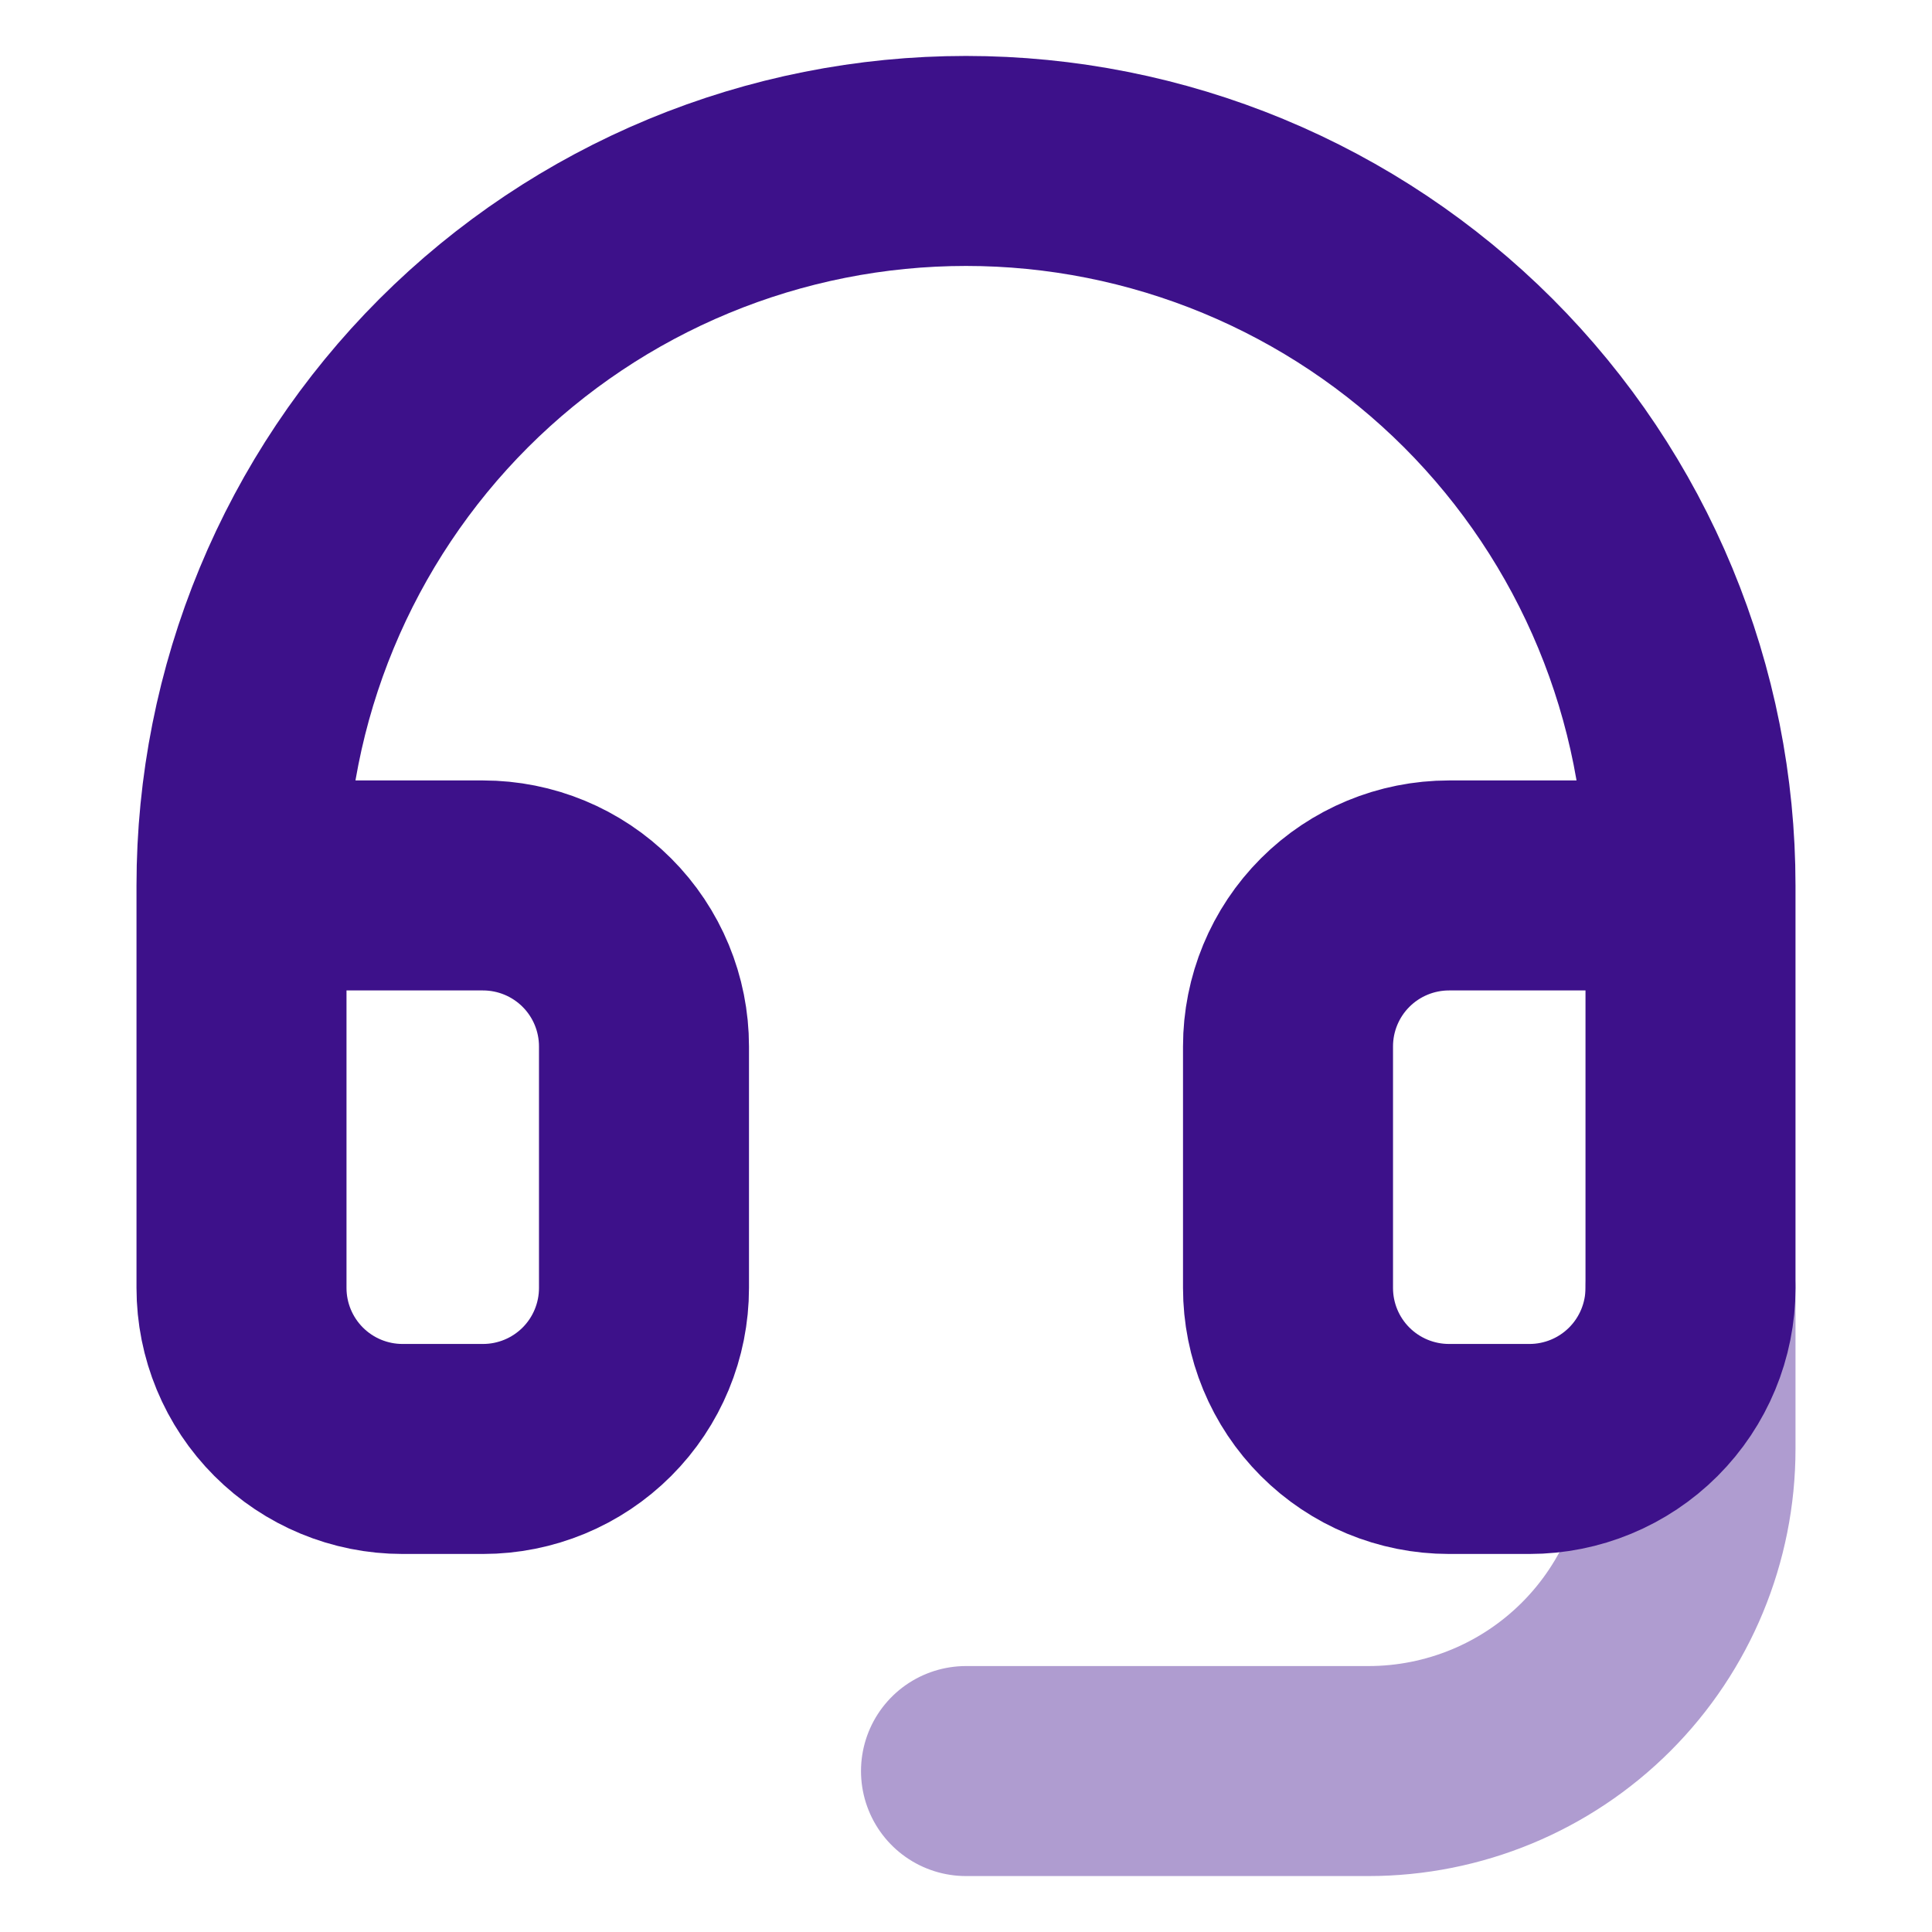
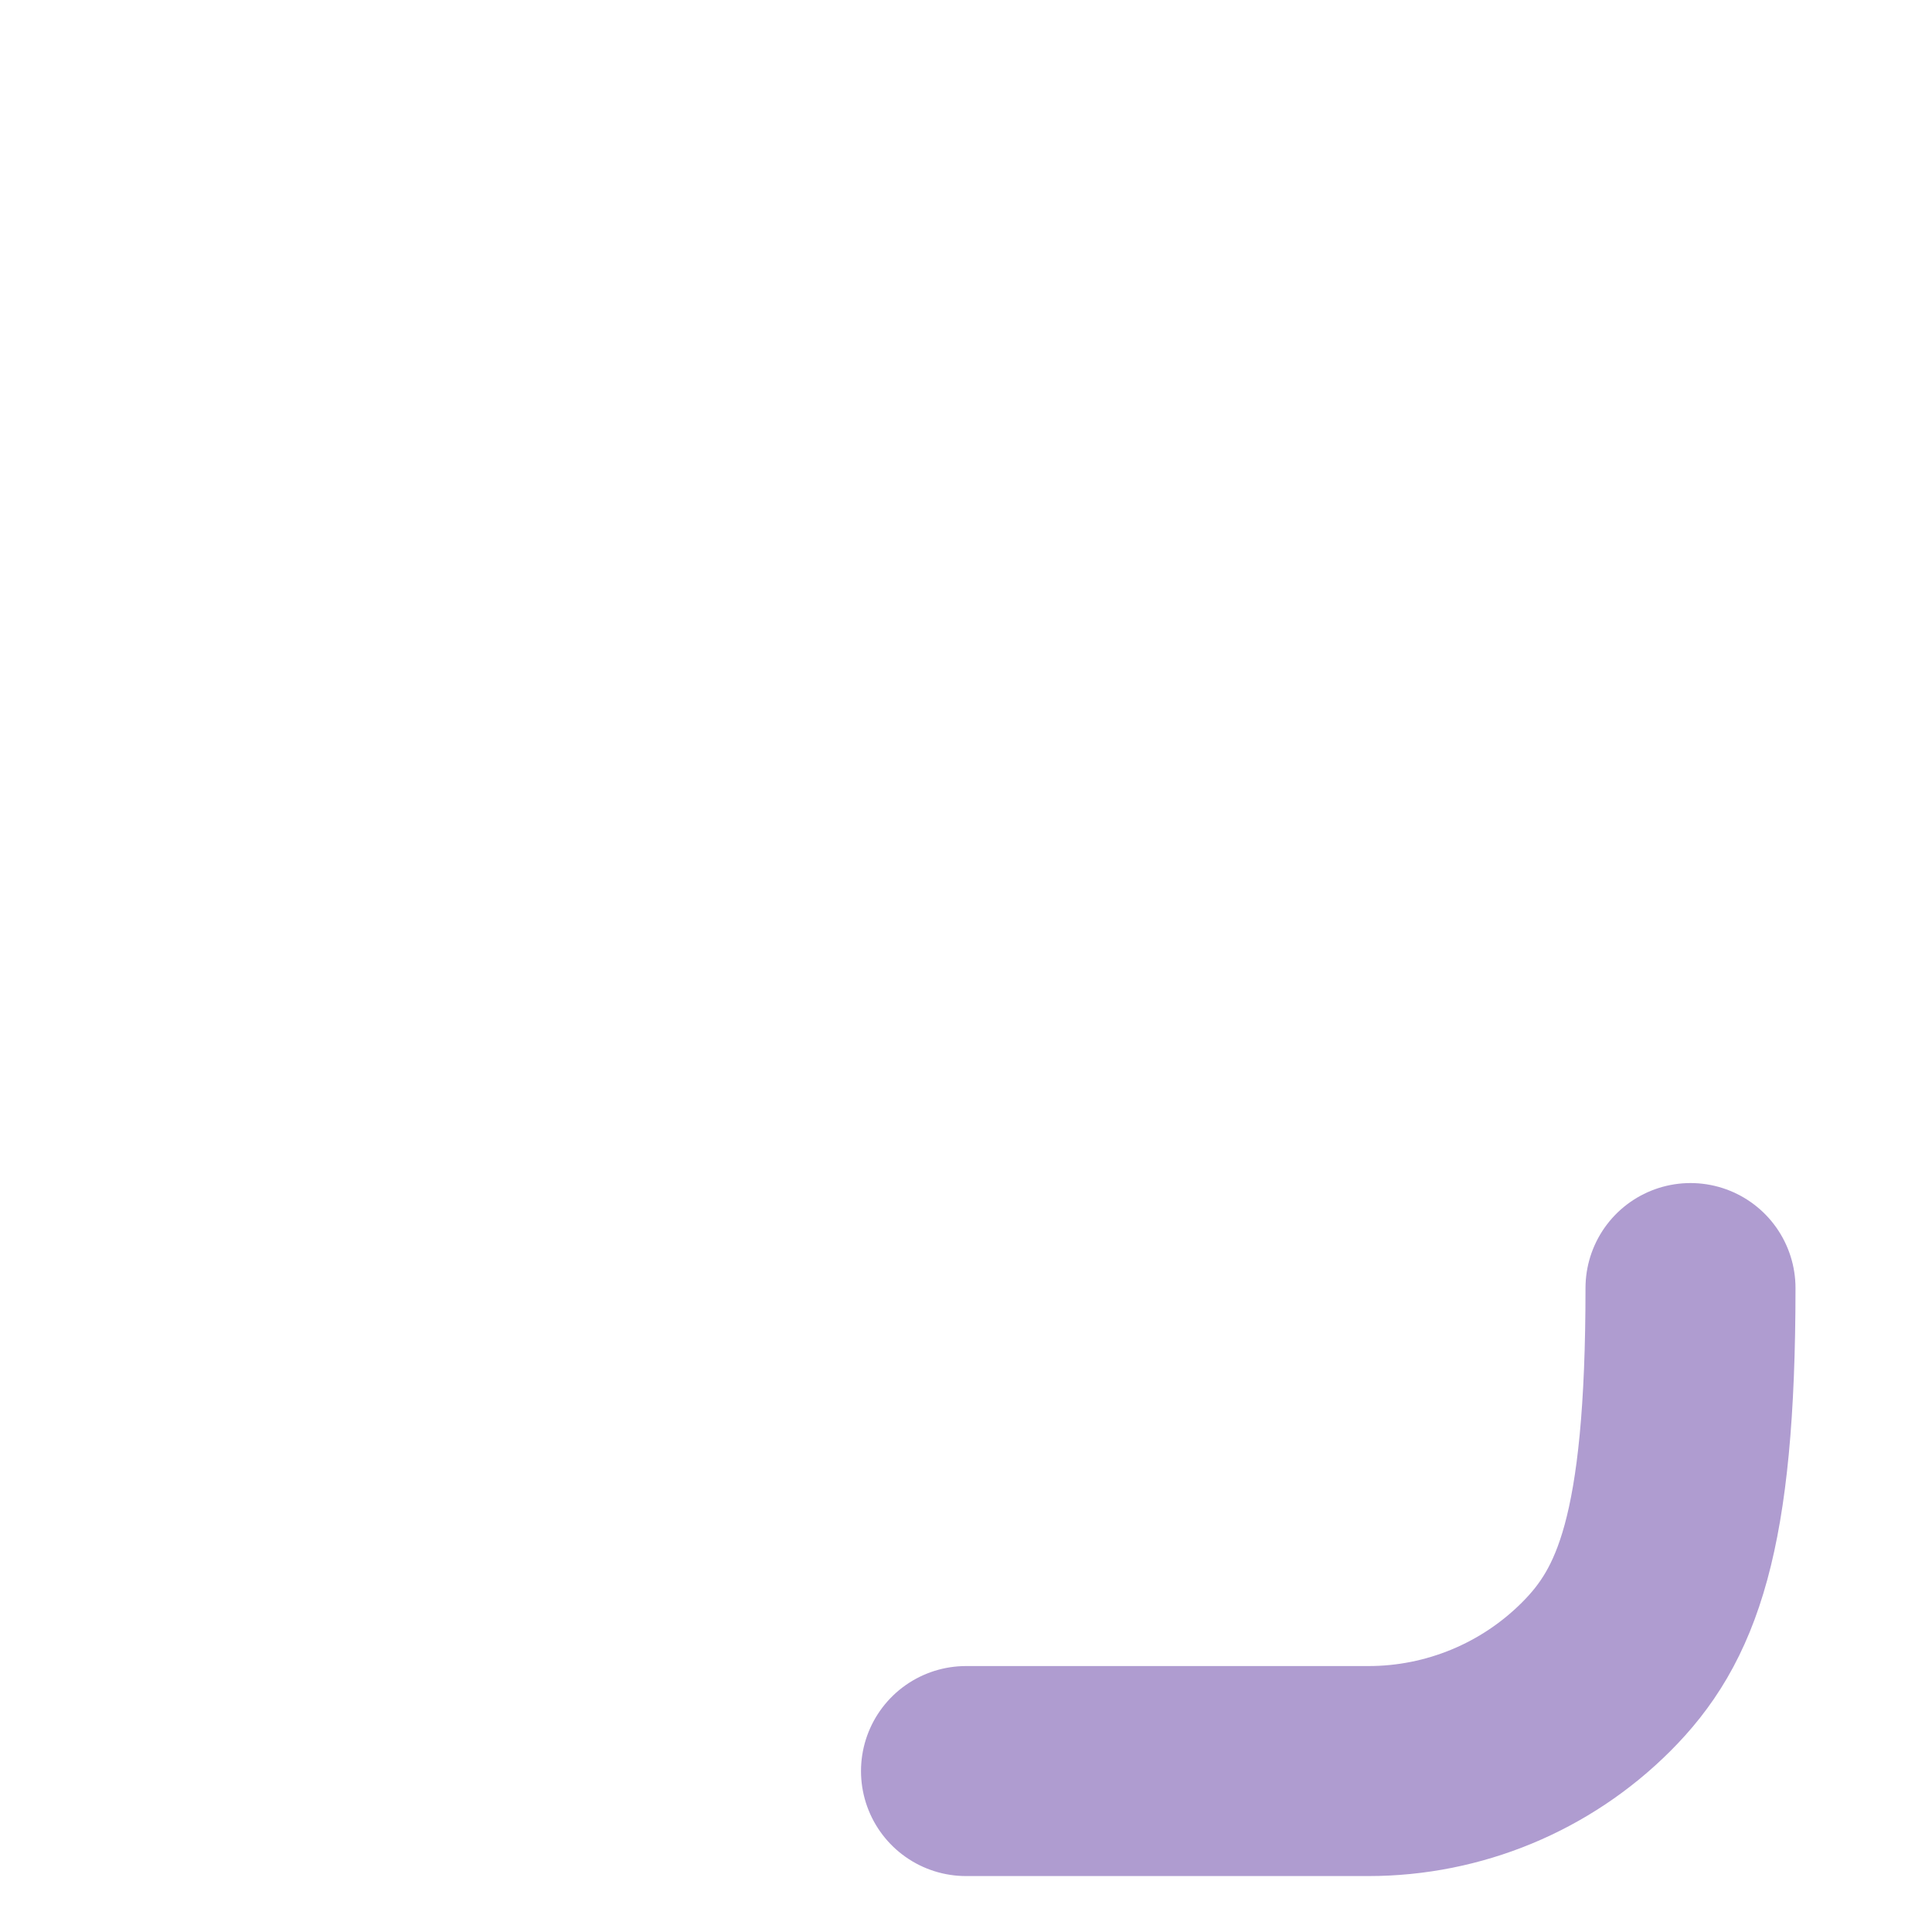
<svg xmlns="http://www.w3.org/2000/svg" width="46" height="46" viewBox="0 0 46 46" fill="none">
-   <path d="M40.25 30.668V34.501C40.25 36.535 39.442 38.485 38.005 39.922C36.567 41.36 34.617 42.168 32.583 42.168H23" stroke="#AF9CD0" stroke-width="5" stroke-linecap="round" stroke-linejoin="round" />
-   <path d="M5.75 21.082H11.5C12.517 21.082 13.492 21.486 14.211 22.205C14.93 22.924 15.333 23.899 15.333 24.915V30.665C15.333 31.682 14.93 32.657 14.211 33.376C13.492 34.095 12.517 34.499 11.5 34.499H9.583C8.567 34.499 7.592 34.095 6.873 33.376C6.154 32.657 5.75 31.682 5.75 30.665V21.082ZM5.75 21.082C5.75 18.817 6.196 16.574 7.063 14.481C7.93 12.388 9.201 10.486 10.802 8.884C12.404 7.283 14.306 6.012 16.399 5.145C18.492 4.278 20.735 3.832 23 3.832C25.265 3.832 27.508 4.278 29.601 5.145C31.694 6.012 33.596 7.283 35.198 8.884C36.799 10.486 38.07 12.388 38.937 14.481C39.804 16.574 40.25 18.817 40.25 21.082M40.25 21.082V30.665C40.25 31.682 39.846 32.657 39.127 33.376C38.408 34.095 37.433 34.499 36.417 34.499H34.5C33.483 34.499 32.508 34.095 31.789 33.376C31.07 32.657 30.667 31.682 30.667 30.665V24.915C30.667 23.899 31.07 22.924 31.789 22.205C32.508 21.486 33.483 21.082 34.5 21.082H40.25Z" stroke="#3D118A" stroke-width="5" stroke-linecap="round" stroke-linejoin="round" />
+   <path d="M40.25 30.668C40.25 36.535 39.442 38.485 38.005 39.922C36.567 41.36 34.617 42.168 32.583 42.168H23" stroke="#AF9CD0" stroke-width="5" stroke-linecap="round" stroke-linejoin="round" />
</svg>